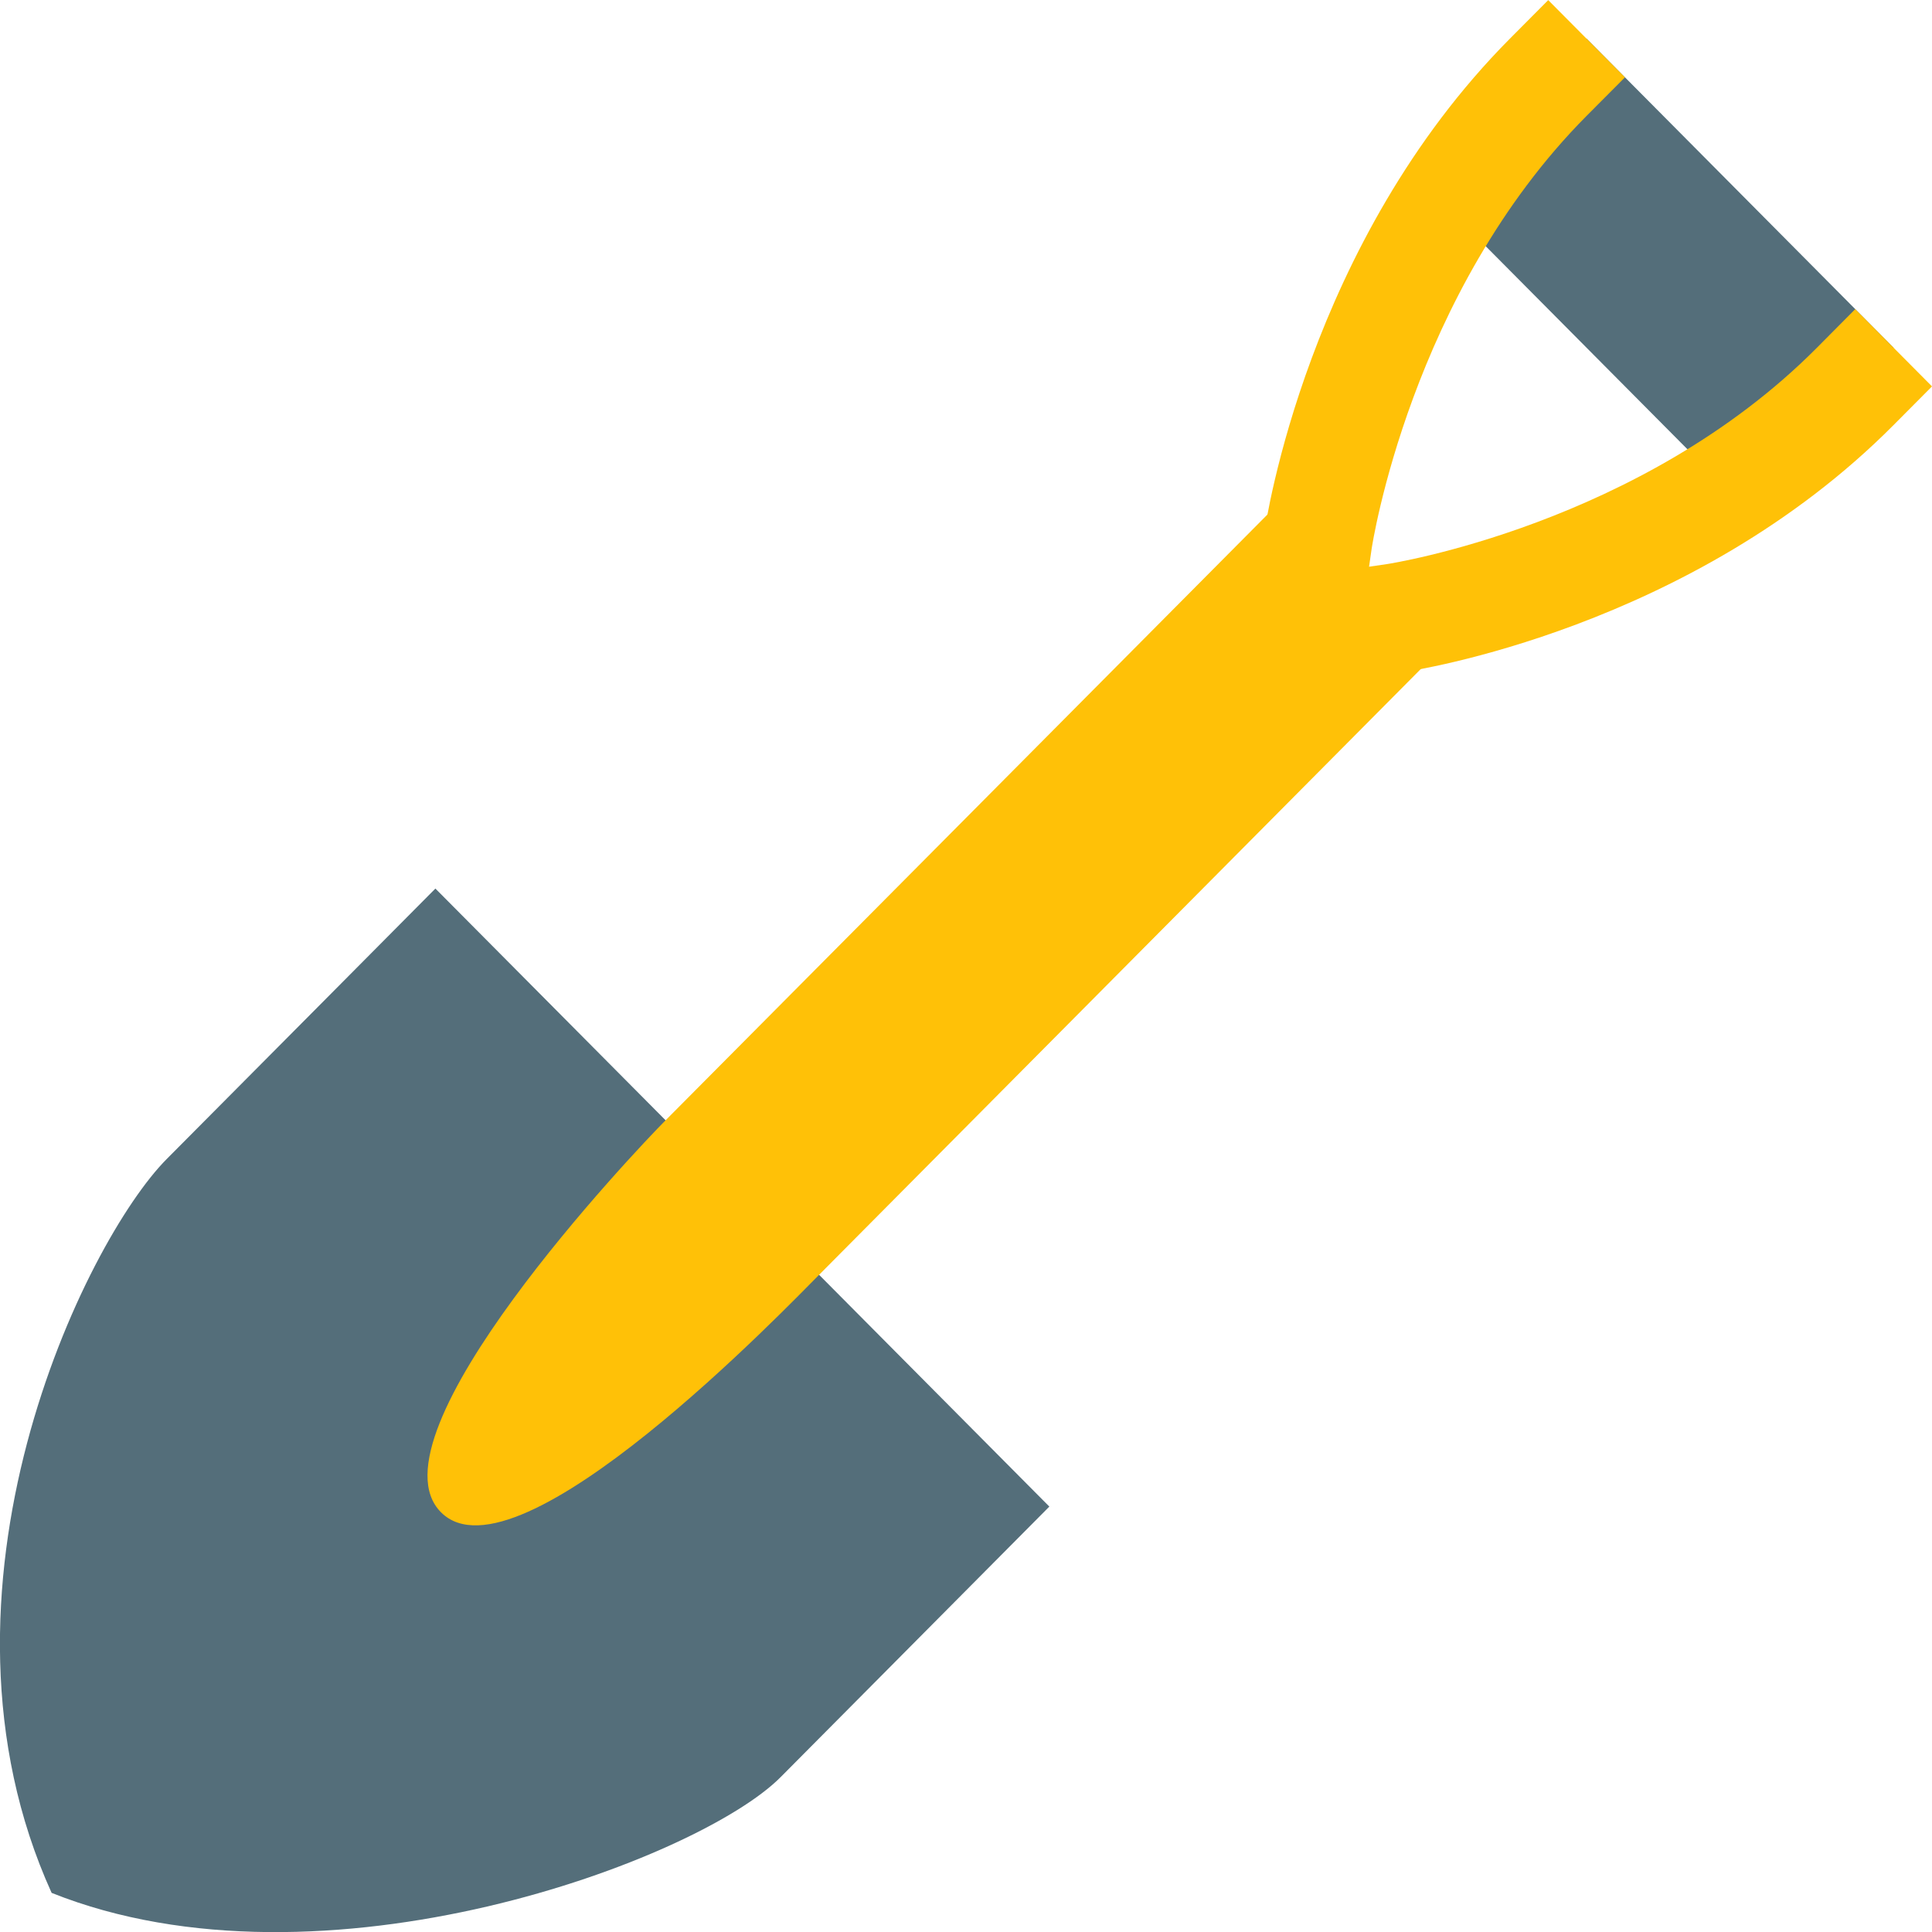
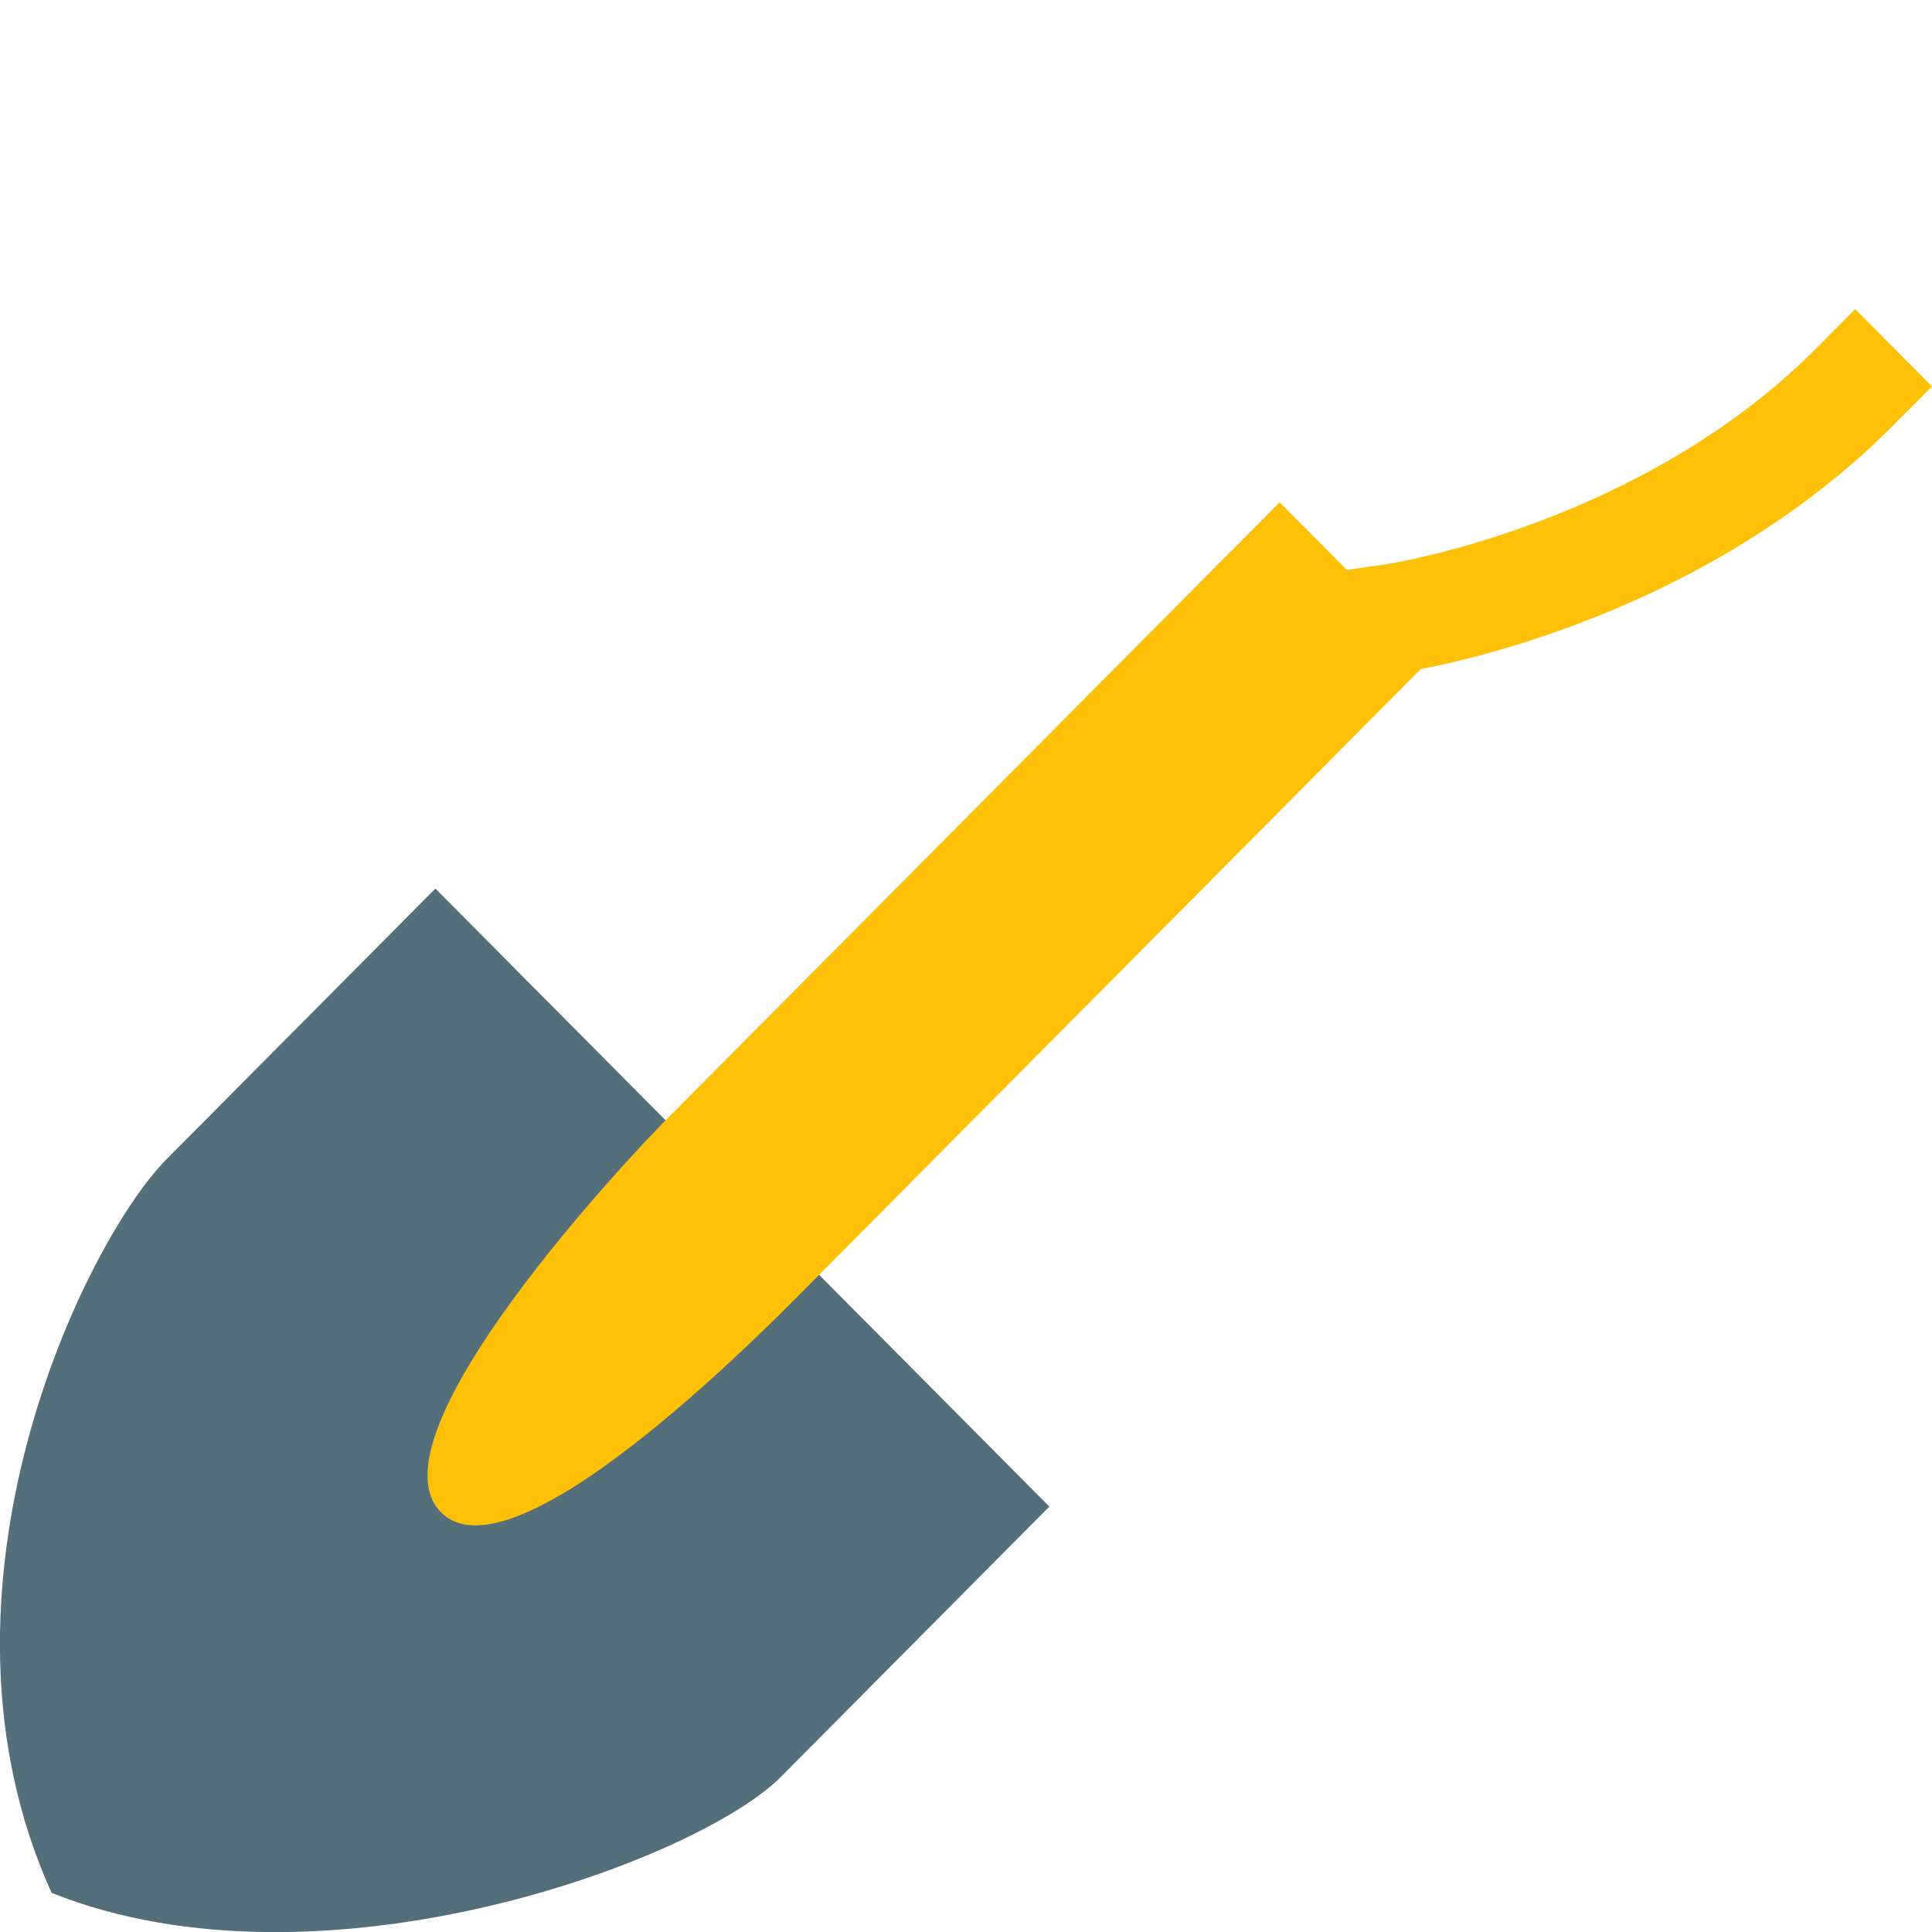
<svg xmlns="http://www.w3.org/2000/svg" version="1.1" x="0px" y="0px" viewBox="6 5.82 36 36" xml:space="preserve" fill="rgba(246,77,42,1)" style="width: 80px; height: 80px; background-color: rgba(0, 0, 0, 0); position: absolute; top: 0px; left: 0px;">
  <g>
    <path fill="#546E7A" d="M25.553,33.893c0,0-3.479,3.504-5.005,5.039c-1.521,1.537-8.536,4.178-13.586,2.159   c-2.56-5.642,0.624-12.146,2.146-13.676c1.524-1.531,5.005-5.038,5.005-5.038L25.553,33.893z" />
-     <polygon fill="#546E7A" points="38.424,15.179 32.703,9.42 35.564,6.541 41.284,12.299  " />
  </g>
  <g>
    <path fill="#FFC107" d="M29.844,15.179L18.402,26.695c-0.56,0.563-5.609,5.879-4.184,7.305s6.484-3.865,7.045-4.426l11.439-11.517   l-0.715-0.72L29.844,15.179z" />
    <path fill="#FFC107" d="M31.131,18.489l-0.286-2.012l0.999-0.146c0.047-0.007,4.729-0.728,8.011-4.031l0.715-0.72L42,13.02   l-0.716,0.72c-3.771,3.796-8.935,4.575-9.153,4.606L31.131,18.489z" />
-     <path fill="#FFC107" d="M31.414,17.05l-1.999-0.289l0.143-1.007c0.031-0.218,0.806-5.418,4.576-9.213l0.715-0.719l1.43,1.439   L35.563,7.98c-3.281,3.304-3.997,8.017-4.004,8.063L31.414,17.05z" />
  </g>
</svg>